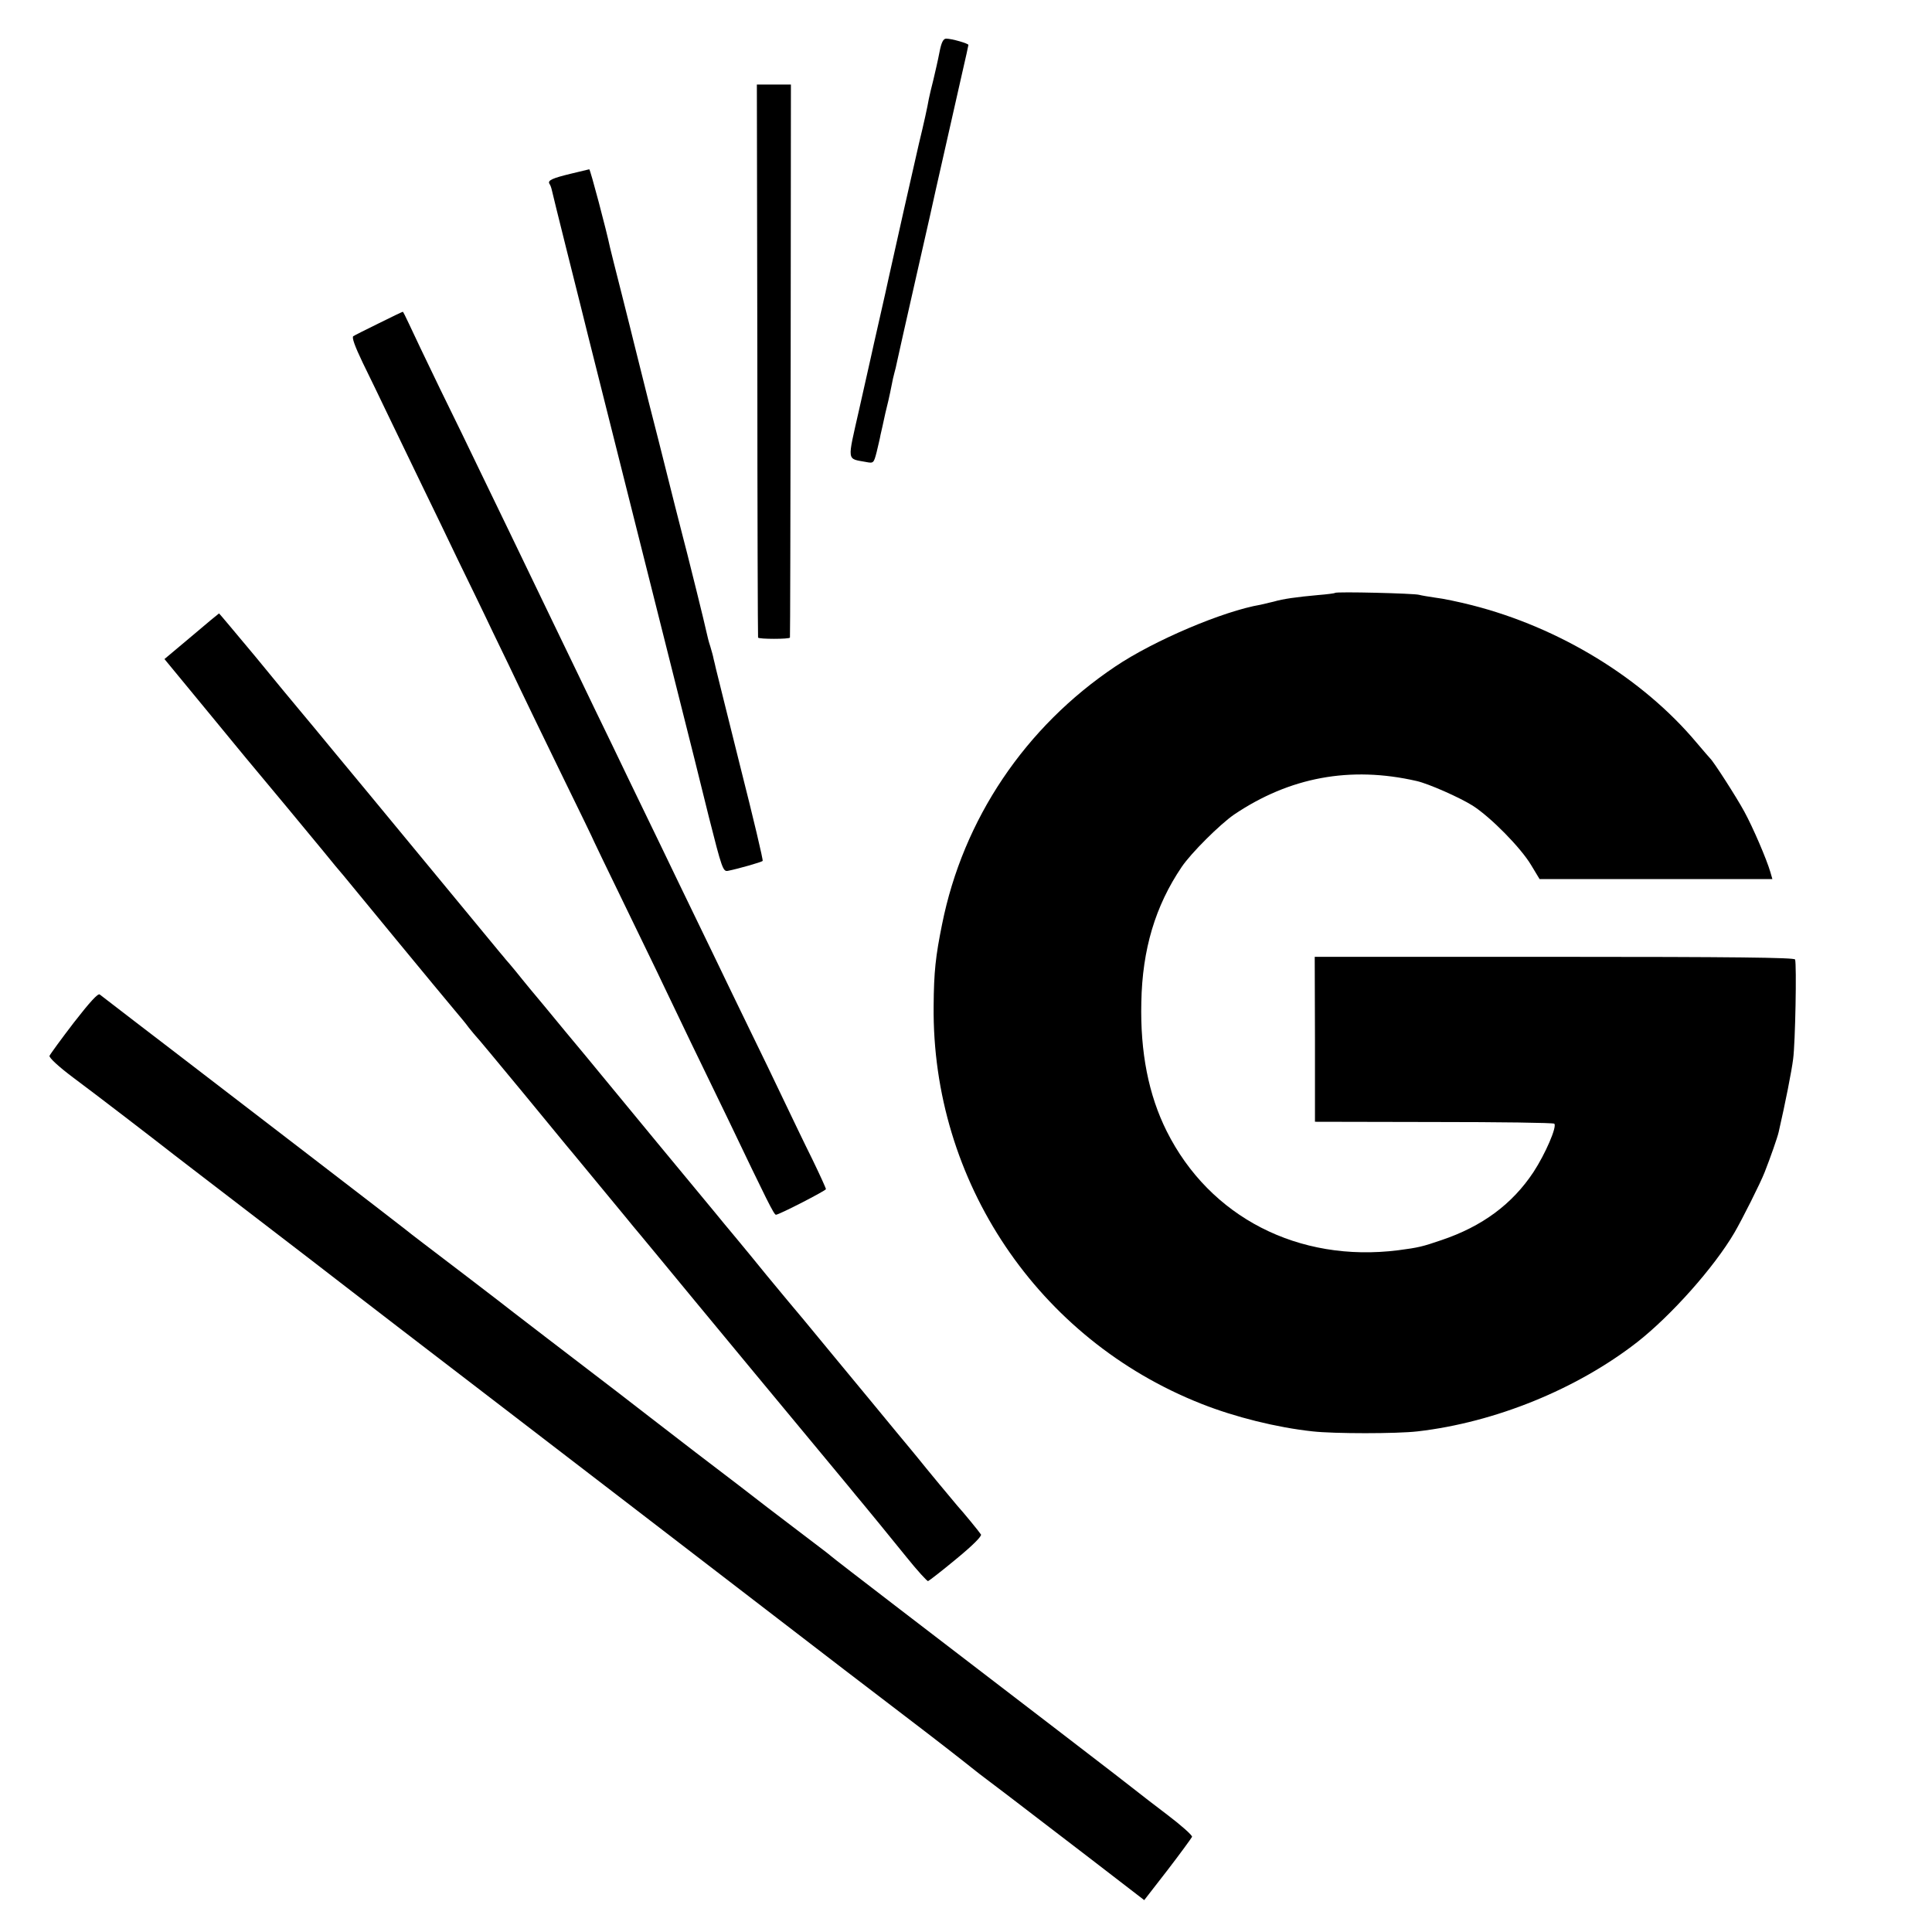
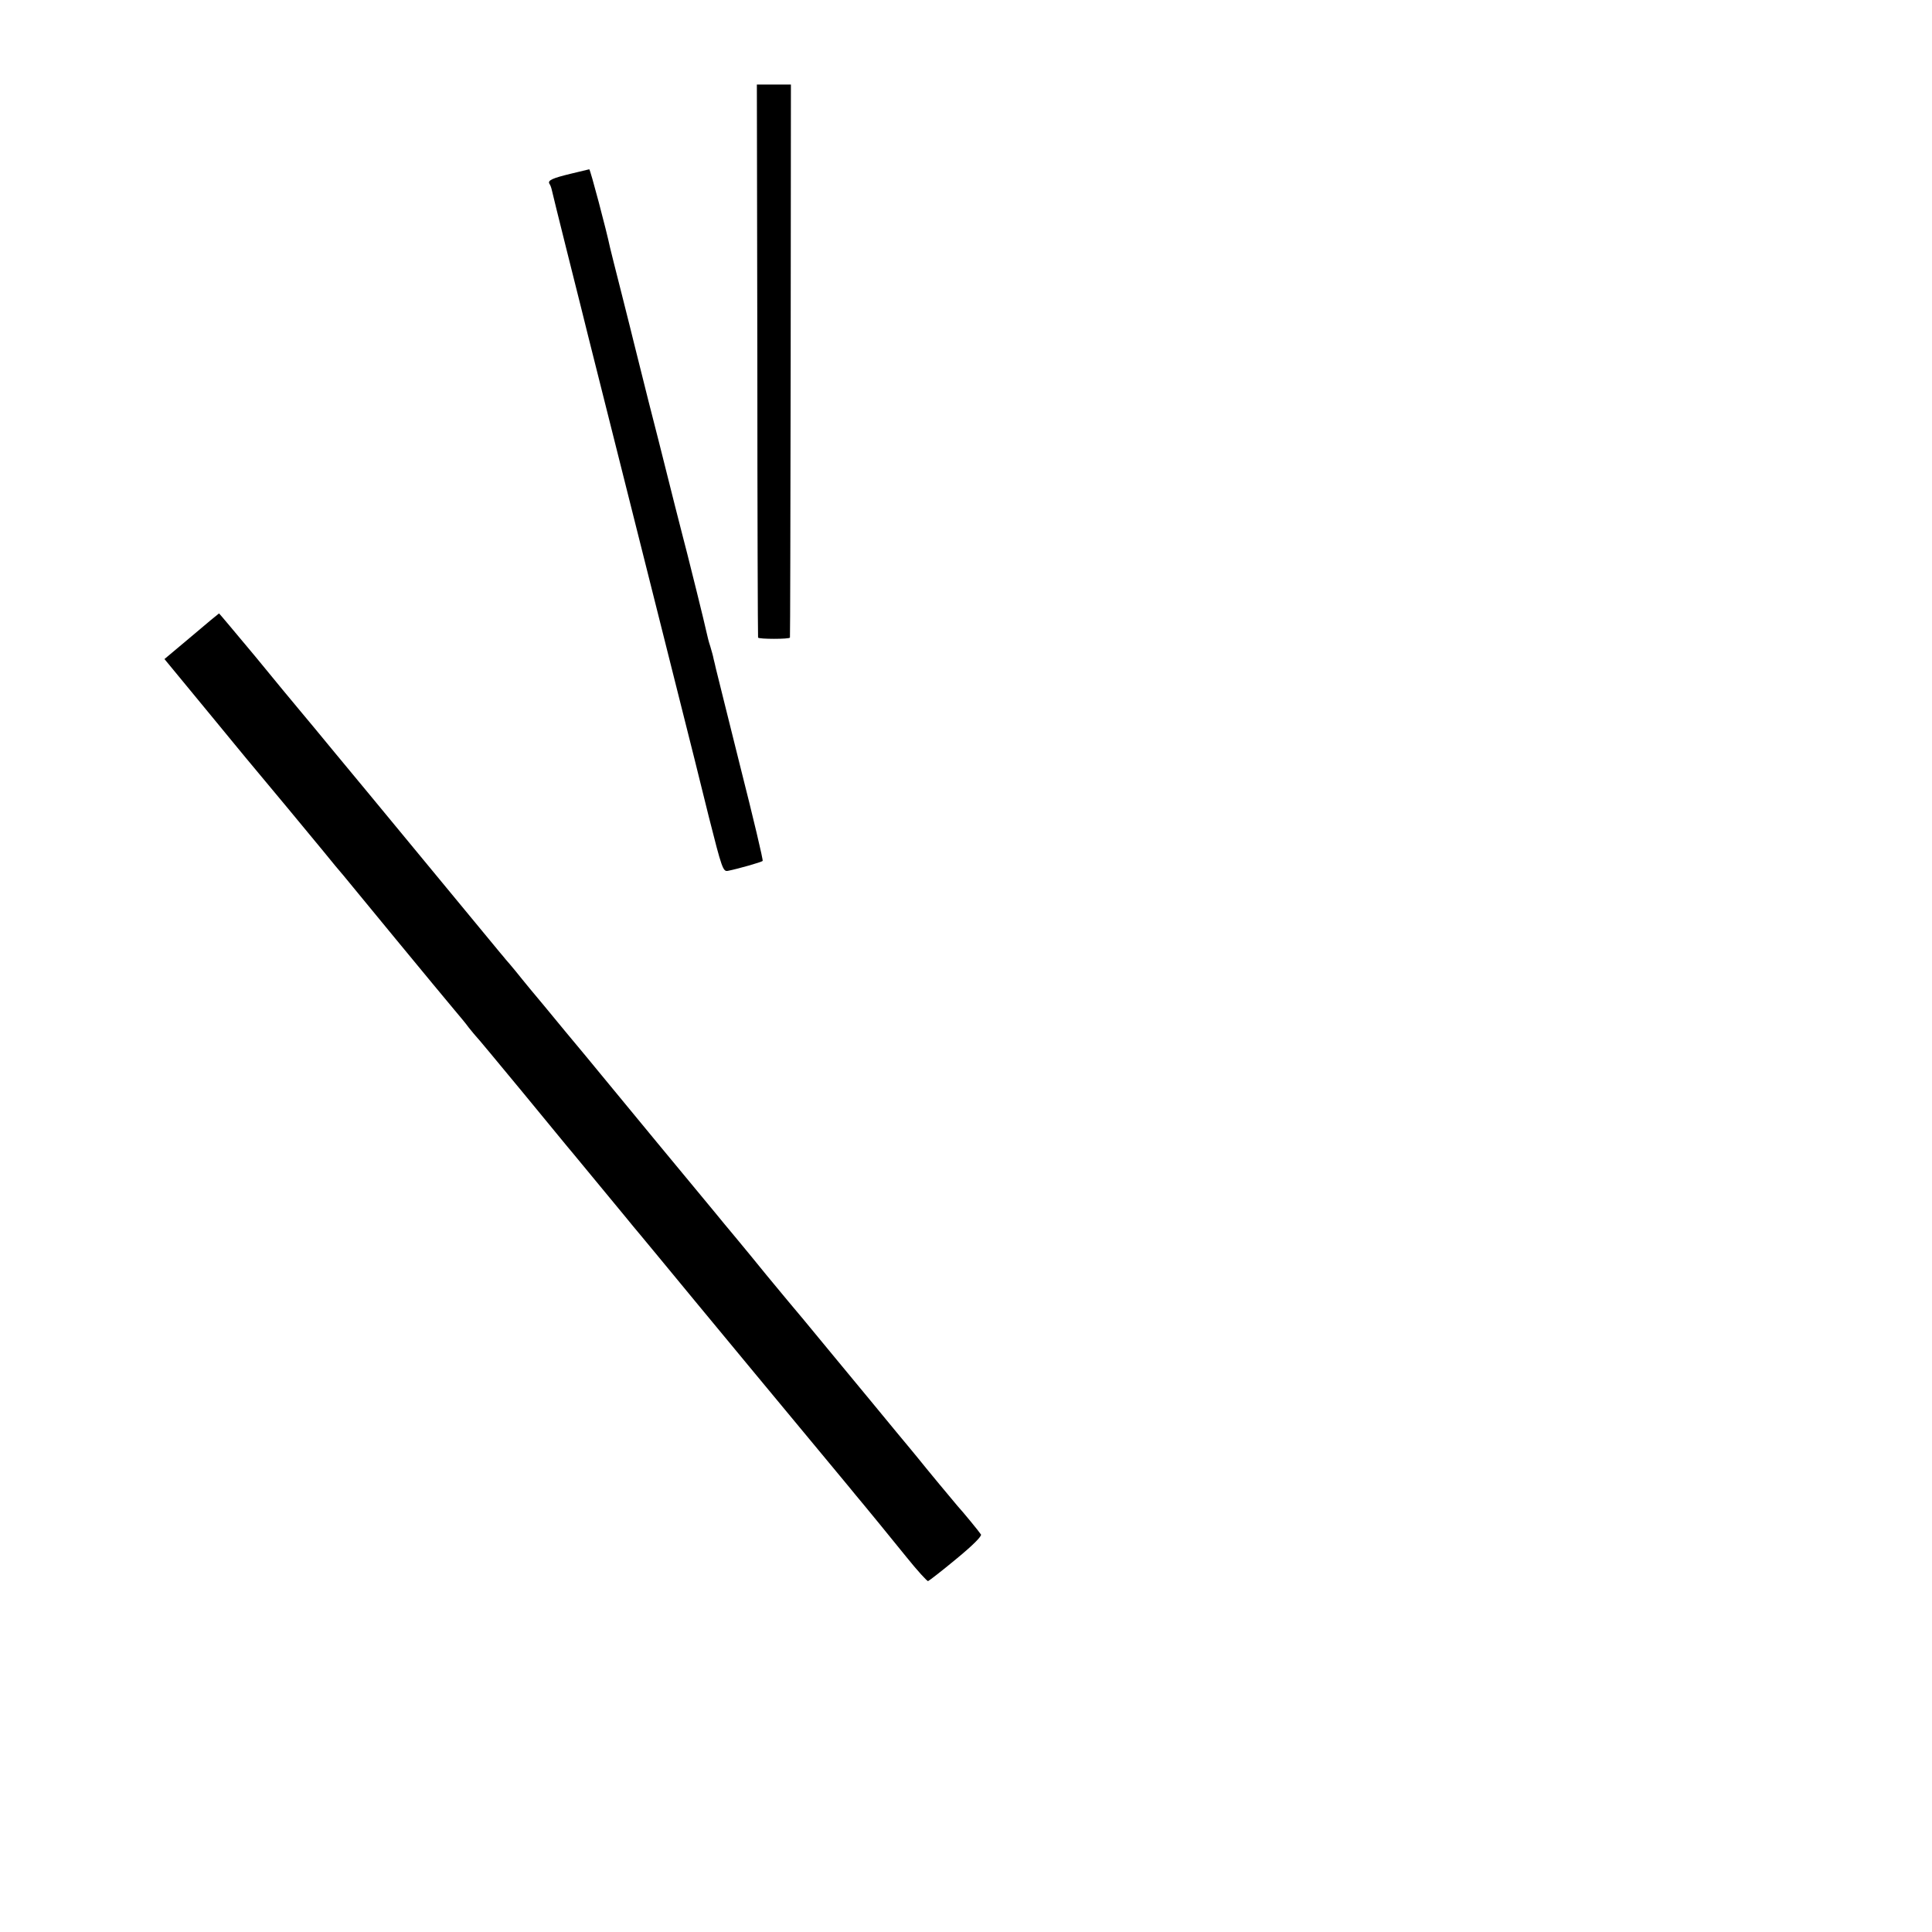
<svg xmlns="http://www.w3.org/2000/svg" version="1.0" width="800pt" height="800pt" viewBox="0 0 800 800" preserveAspectRatio="xMidYMid meet">
  <g transform="translate(0,800) scale(0.1,-0.1)" fill="#000000" stroke="none">
-     <path d="M3890 7783 c-6 -32 -18 -83 -25 -113 -8 -30 -16 -66 -19 -80 -5 -30 -21 -103 -41 -185 -14 -59 -110 -486 -125 -555 -4 -19 -21 -96 -38 -170 -17 -74 -33 -146 -36 -160 -3 -14 -25 -112 -49 -218 -49 -217 -52 -200 29 -215 31 -6 32 -5 44 41 6 26 14 58 16 71 3 12 12 53 20 90 9 36 18 75 20 86 11 57 14 68 18 83 3 9 7 28 10 42 3 14 39 176 81 360 42 184 78 344 80 355 5 20 62 276 109 482 14 61 26 114 26 117 0 6 -69 26 -92 26 -12 0 -20 -15 -28 -57z" />
    <path d="M3136 6508 c0 -629 2 -1145 3 -1148 1 -7 131 -7 132 0 1 3 2 519 3 1148 l1 1142 -70 0 -71 0 2 -1142z" />
    <path d="M2365 7281 c-79 -19 -98 -28 -90 -42 4 -5 8 -17 10 -26 2 -10 29 -119 60 -243 52 -208 81 -322 90 -360 2 -8 101 -402 220 -875 119 -473 218 -867 220 -875 2 -8 29 -117 60 -242 54 -214 59 -228 79 -224 41 8 139 36 144 41 3 2 -39 179 -93 392 -53 214 -99 396 -101 406 -2 9 -6 27 -9 38 -2 12 -9 36 -14 53 -6 17 -12 42 -15 56 -3 14 -21 90 -41 170 -20 80 -38 152 -40 160 -2 8 -25 96 -50 195 -25 99 -47 187 -49 195 -2 8 -29 116 -61 240 -31 124 -58 232 -60 240 -2 8 -24 98 -50 200 -26 102 -48 190 -49 195 -14 68 -82 325 -86 324 -3 -1 -37 -9 -75 -18z" />
-     <path d="M1570 6662 c-53 -26 -101 -50 -107 -54 -7 -5 6 -41 39 -110 28 -57 74 -152 103 -213 29 -60 92 -191 140 -290 48 -99 117 -241 152 -315 36 -74 102 -209 145 -300 44 -91 95 -196 113 -235 18 -38 94 -195 169 -349 75 -153 136 -279 136 -281 0 -1 57 -119 126 -261 69 -143 141 -290 159 -329 18 -38 70 -146 115 -240 45 -93 115 -237 155 -320 163 -341 190 -395 198 -395 13 0 207 100 207 106 0 4 -25 59 -56 123 -32 64 -85 175 -119 246 -34 72 -97 202 -140 290 -43 88 -108 223 -145 300 -37 77 -105 217 -150 310 -45 94 -108 224 -140 290 -32 66 -93 192 -135 280 -43 88 -106 219 -140 290 -60 125 -110 227 -282 585 -44 91 -104 215 -133 275 -29 61 -100 207 -158 325 -57 118 -115 239 -128 268 -13 28 -25 52 -26 51 -2 0 -46 -21 -98 -47z" />
-     <path d="M5528 5545 c-1 -2 -33 -6 -70 -9 -89 -8 -146 -16 -183 -27 -16 -4 -41 -10 -55 -13 -154 -26 -442 -148 -602 -256 -373 -250 -630 -632 -717 -1067 -27 -133 -34 -197 -35 -338 -8 -726 432 -1381 1109 -1648 139 -55 312 -98 460 -114 88 -10 349 -10 435 0 321 37 660 175 910 370 140 110 317 308 402 453 32 55 107 204 125 250 24 61 53 144 58 166 28 122 54 254 60 303 9 66 15 393 8 412 -3 8 -251 11 -997 11 l-992 0 1 -342 0 -341 492 -1 c271 0 496 -3 499 -7 12 -12 -37 -125 -86 -200 -88 -133 -212 -225 -381 -282 -79 -27 -95 -31 -179 -42 -413 -52 -781 137 -959 493 -75 150 -110 327 -105 534 4 219 58 399 167 560 39 58 159 177 217 217 230 155 481 202 756 139 49 -11 178 -68 232 -102 75 -48 199 -174 242 -246 l35 -58 482 0 482 0 -8 28 c-16 55 -73 187 -108 251 -33 61 -129 210 -142 221 -3 3 -28 32 -56 65 -224 267 -568 477 -930 569 -55 14 -122 28 -150 31 -27 4 -58 9 -69 12 -20 6 -342 14 -348 8z" />
    <path d="M793 5365 l-112 -94 117 -142 c64 -78 142 -172 172 -209 30 -37 72 -87 92 -111 56 -67 195 -234 273 -329 38 -47 77 -94 87 -105 9 -11 107 -130 218 -265 111 -135 219 -265 240 -290 21 -25 49 -58 61 -75 13 -16 26 -32 29 -35 4 -3 91 -108 196 -235 104 -126 196 -239 206 -250 30 -36 182 -220 218 -264 19 -24 47 -57 62 -75 14 -17 117 -141 228 -276 112 -135 219 -265 240 -290 131 -158 358 -432 389 -469 20 -25 52 -63 71 -86 42 -51 66 -80 173 -212 45 -56 86 -101 90 -100 5 2 58 43 117 92 67 55 106 94 102 101 -6 10 -74 93 -97 118 -10 11 -140 168 -162 196 -7 8 -47 58 -91 110 -43 52 -158 192 -256 310 -97 118 -185 224 -195 235 -9 11 -48 58 -87 105 -38 47 -93 114 -123 150 -30 36 -71 85 -91 110 -52 62 -435 526 -475 575 -18 22 -83 101 -145 175 -61 74 -126 153 -145 175 -18 22 -46 56 -61 75 -16 19 -33 40 -39 46 -5 7 -17 20 -25 30 -28 34 -502 608 -540 654 -21 25 -86 104 -145 175 -59 72 -124 150 -145 175 -21 25 -104 125 -184 223 -81 97 -148 177 -149 177 -1 0 -53 -43 -114 -95z" />
-     <path d="M306 3766 c-53 -69 -98 -131 -101 -138 -2 -8 38 -45 98 -90 97 -72 344 -262 418 -320 19 -15 120 -92 224 -172 277 -212 449 -345 515 -396 32 -25 313 -241 625 -480 312 -239 777 -597 1035 -795 257 -198 539 -414 626 -480 134 -102 230 -177 294 -228 8 -7 67 -51 130 -99 63 -48 217 -166 342 -262 l226 -174 97 125 c53 69 98 131 101 137 2 6 -44 47 -102 91 -58 44 -111 85 -117 90 -7 6 -158 123 -337 260 -509 390 -924 708 -937 720 -19 16 -33 26 -113 87 -41 31 -109 83 -151 115 -41 32 -176 136 -300 230 -123 95 -269 207 -324 250 -55 42 -185 142 -290 222 -104 80 -197 151 -205 158 -19 15 -226 173 -305 233 -33 25 -69 53 -80 62 -18 15 -720 554 -965 742 -84 64 -223 171 -297 228 -7 6 -41 -31 -107 -116z" />
  </g>
</svg>